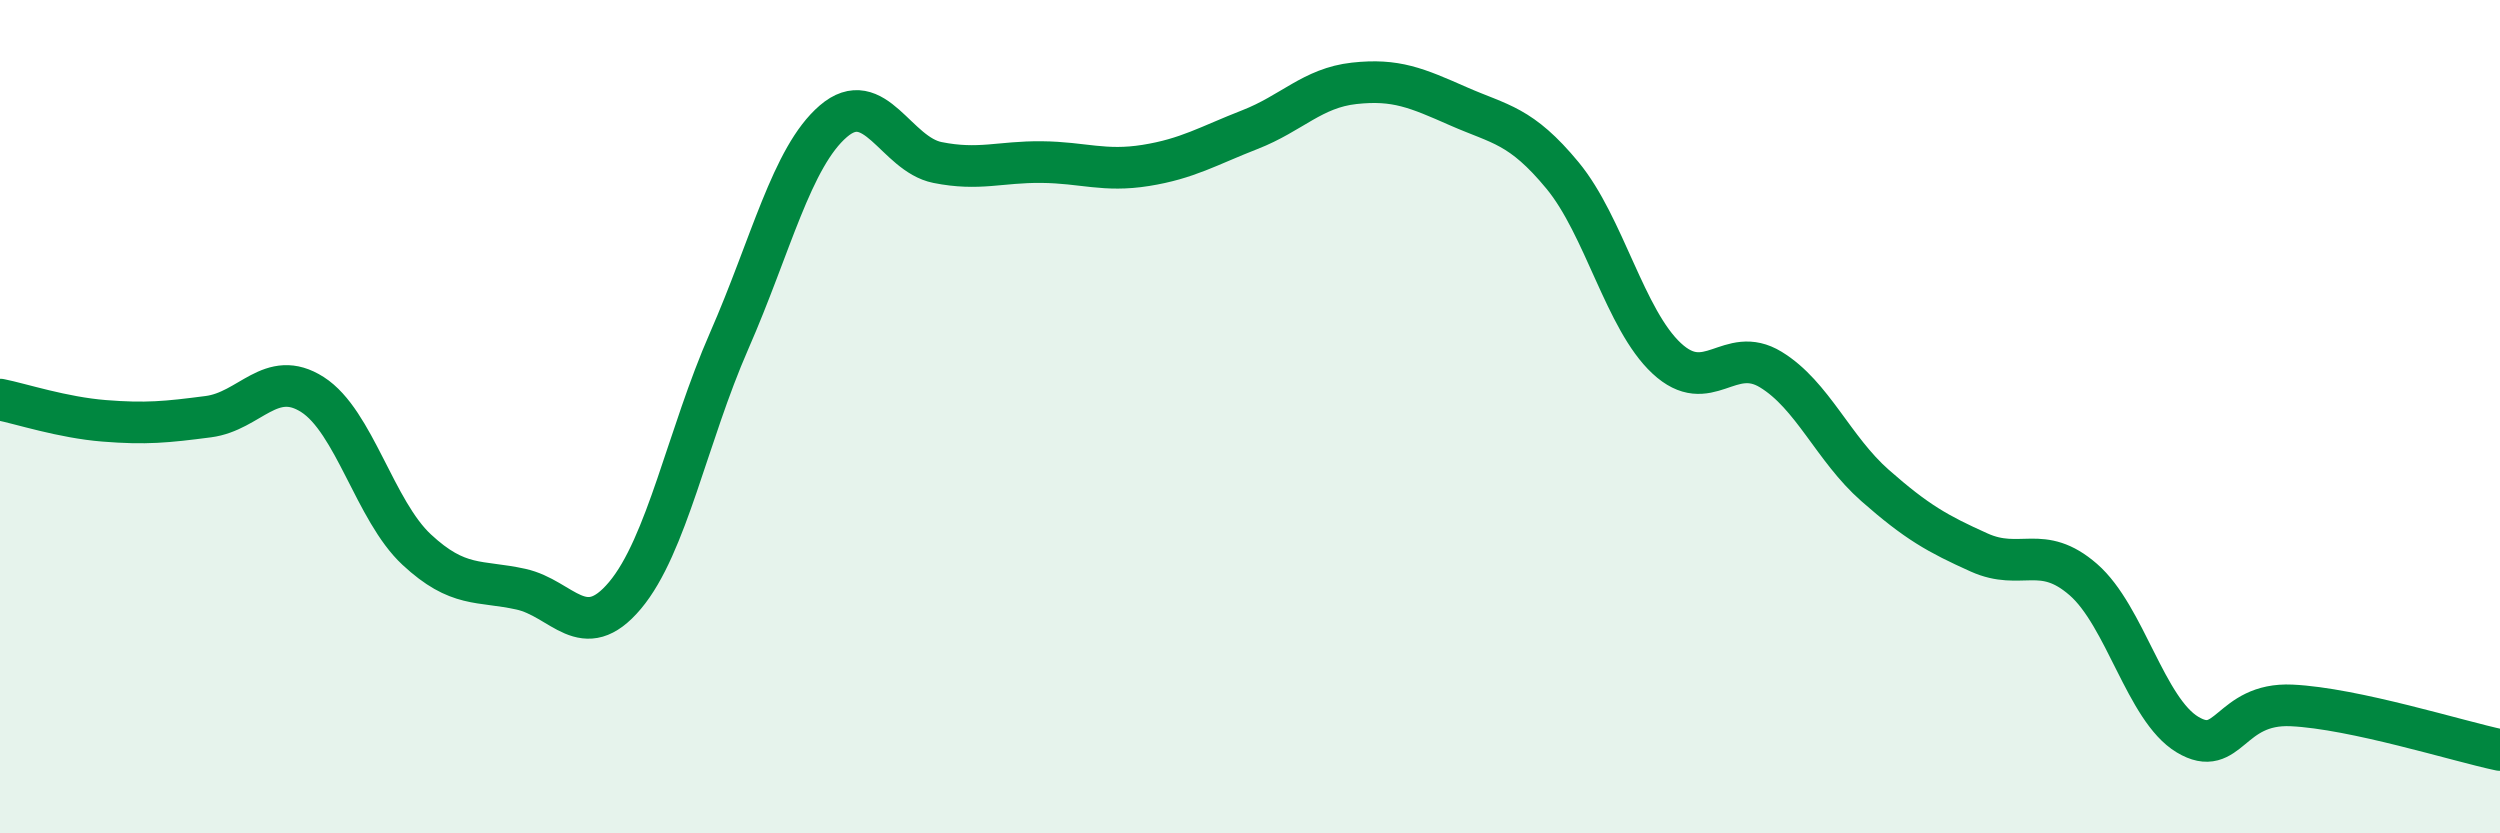
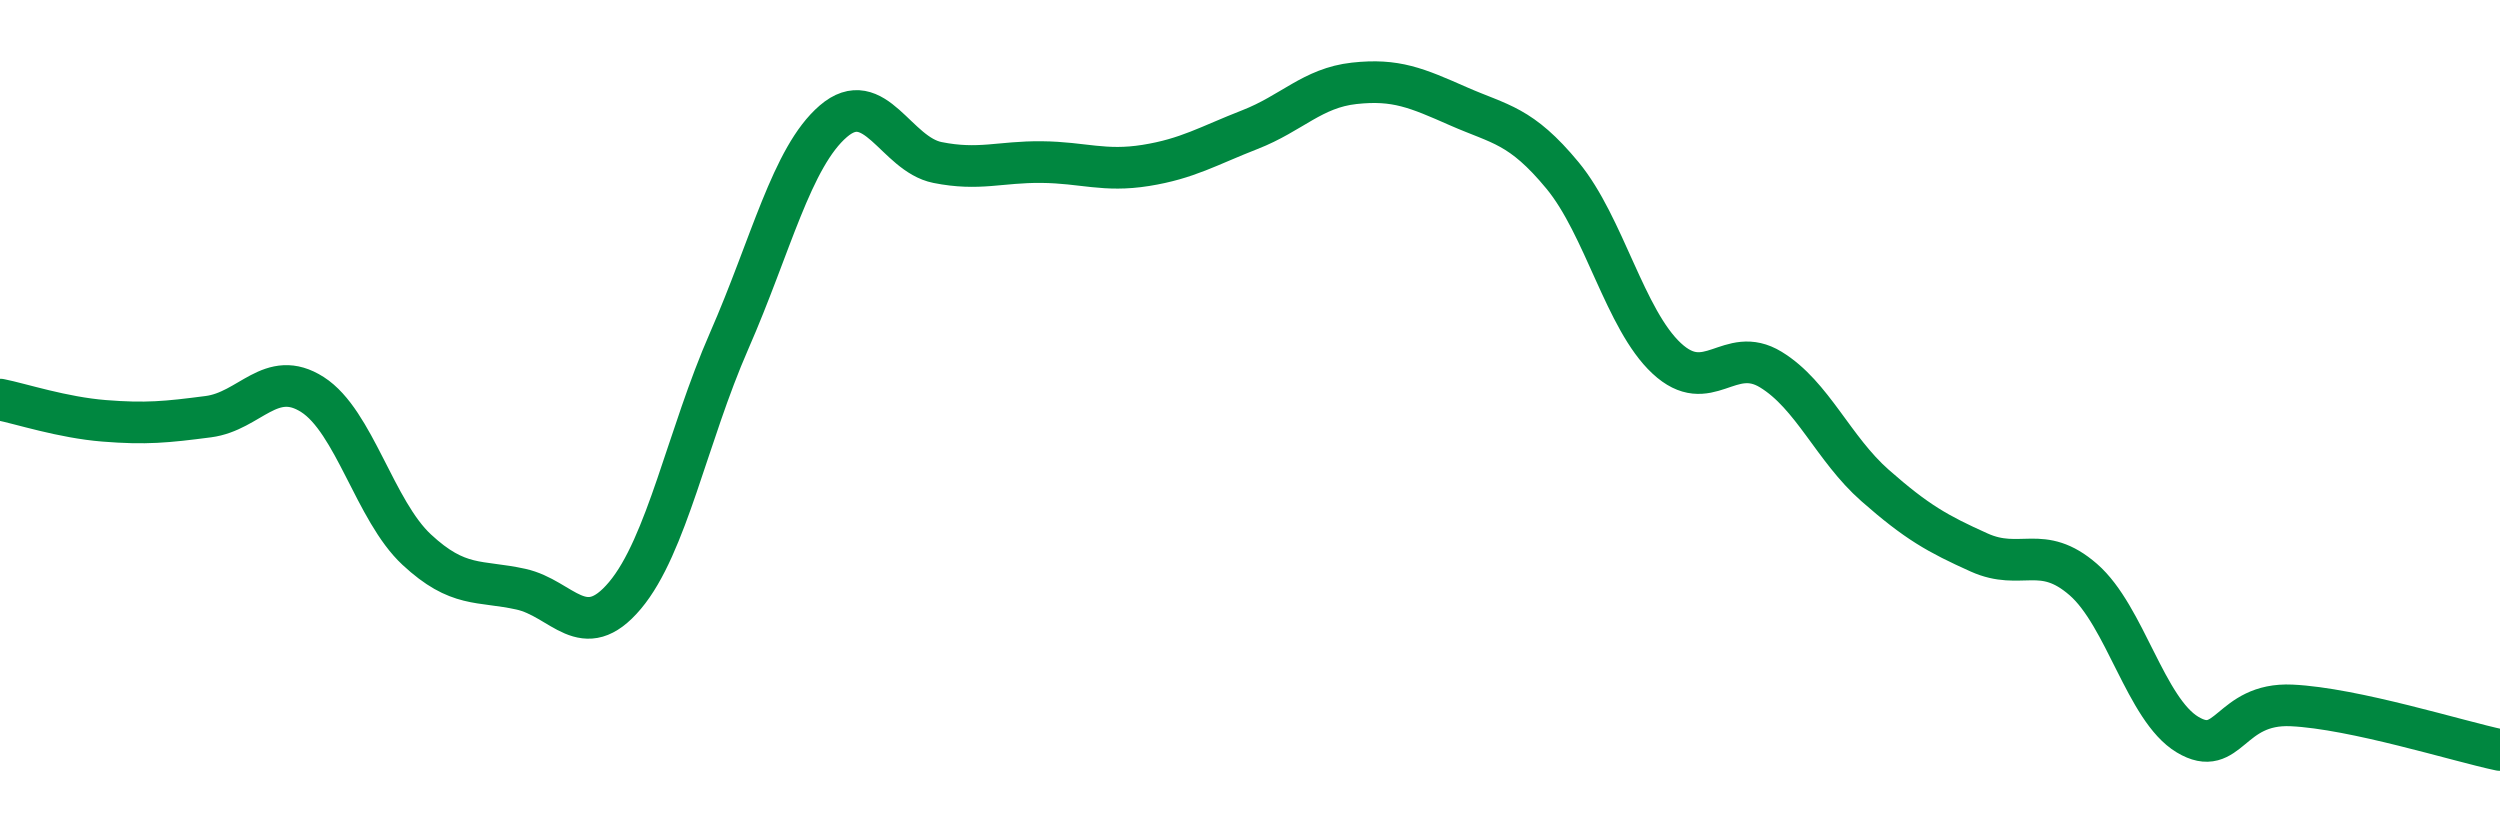
<svg xmlns="http://www.w3.org/2000/svg" width="60" height="20" viewBox="0 0 60 20">
-   <path d="M 0,9.59 C 0.5,9.69 1.5,10.02 2.5,10.1 C 3.5,10.18 4,10.13 5,10 C 6,9.87 6.5,8.83 7.5,9.47 C 8.5,10.11 9,12.26 10,13.19 C 11,14.12 11.5,13.92 12.5,14.14 C 13.5,14.36 14,15.48 15,14.29 C 16,13.1 16.5,10.46 17.5,8.18 C 18.5,5.9 19,3.77 20,2.91 C 21,2.05 21.5,3.7 22.5,3.9 C 23.5,4.1 24,3.88 25,3.89 C 26,3.9 26.5,4.13 27.5,3.97 C 28.5,3.81 29,3.5 30,3.11 C 31,2.72 31.5,2.11 32.5,2 C 33.5,1.89 34,2.11 35,2.55 C 36,2.99 36.5,3 37.5,4.21 C 38.5,5.42 39,7.67 40,8.6 C 41,9.53 41.5,8.26 42.5,8.87 C 43.5,9.48 44,10.77 45,11.65 C 46,12.53 46.5,12.81 47.5,13.26 C 48.5,13.71 49,13.04 50,13.91 C 51,14.78 51.5,17.03 52.5,17.63 C 53.5,18.23 53.5,16.86 55,16.93 C 56.5,17 59,17.79 60,18L60 20L0 20Z" fill="#008740" opacity="0.1" stroke-linecap="round" stroke-linejoin="round" />
  <path d="M 0,9.59 C 0.5,9.69 1.5,10.02 2.5,10.1 C 3.5,10.18 4,10.13 5,10 C 6,9.87 6.5,8.83 7.5,9.47 C 8.5,10.11 9,12.26 10,13.19 C 11,14.12 11.5,13.92 12.5,14.14 C 13.5,14.36 14,15.48 15,14.29 C 16,13.1 16.5,10.46 17.5,8.18 C 18.5,5.9 19,3.77 20,2.91 C 21,2.05 21.5,3.7 22.5,3.9 C 23.5,4.1 24,3.88 25,3.89 C 26,3.9 26.5,4.13 27.5,3.97 C 28.5,3.81 29,3.5 30,3.11 C 31,2.72 31.5,2.11 32.5,2 C 33.5,1.89 34,2.11 35,2.55 C 36,2.99 36.5,3 37.5,4.21 C 38.5,5.42 39,7.67 40,8.6 C 41,9.53 41.5,8.26 42.5,8.87 C 43.5,9.48 44,10.77 45,11.65 C 46,12.53 46.5,12.81 47.5,13.26 C 48.5,13.71 49,13.04 50,13.91 C 51,14.78 51.5,17.03 52.5,17.63 C 53.5,18.23 53.5,16.86 55,16.93 C 56.5,17 59,17.79 60,18" stroke="#008740" stroke-width="1" fill="none" stroke-linecap="round" stroke-linejoin="round" />
</svg>